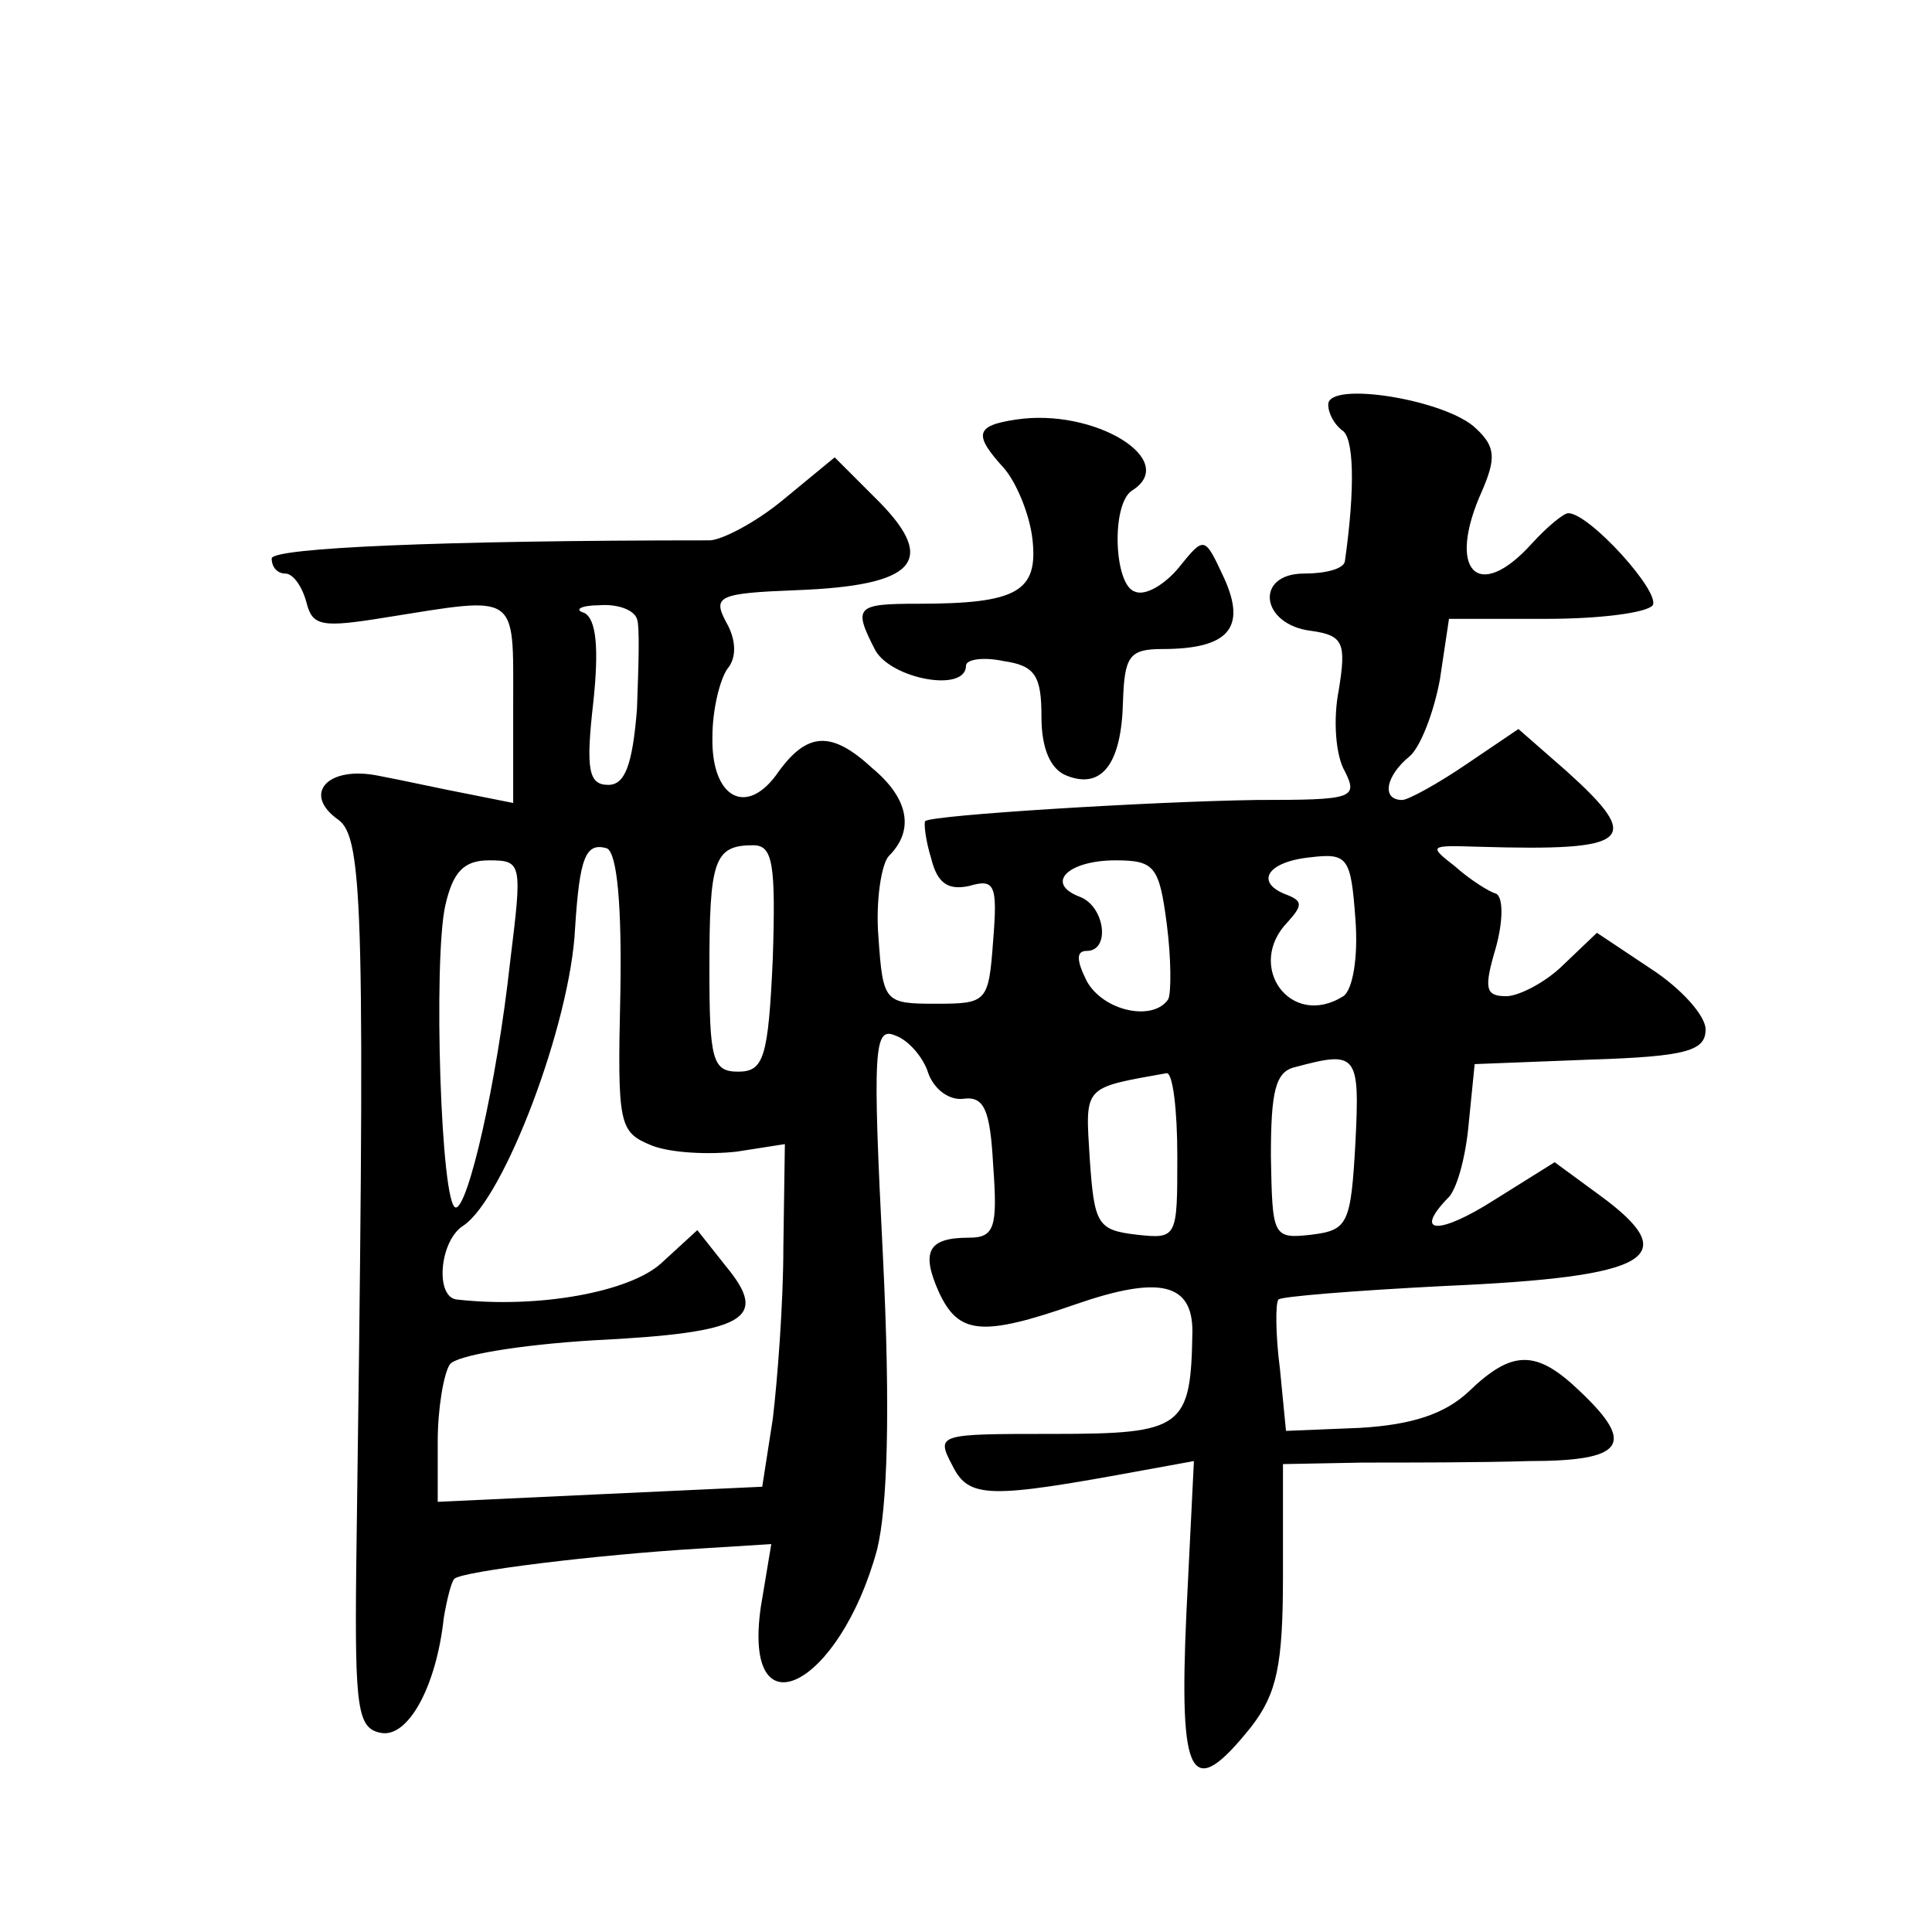
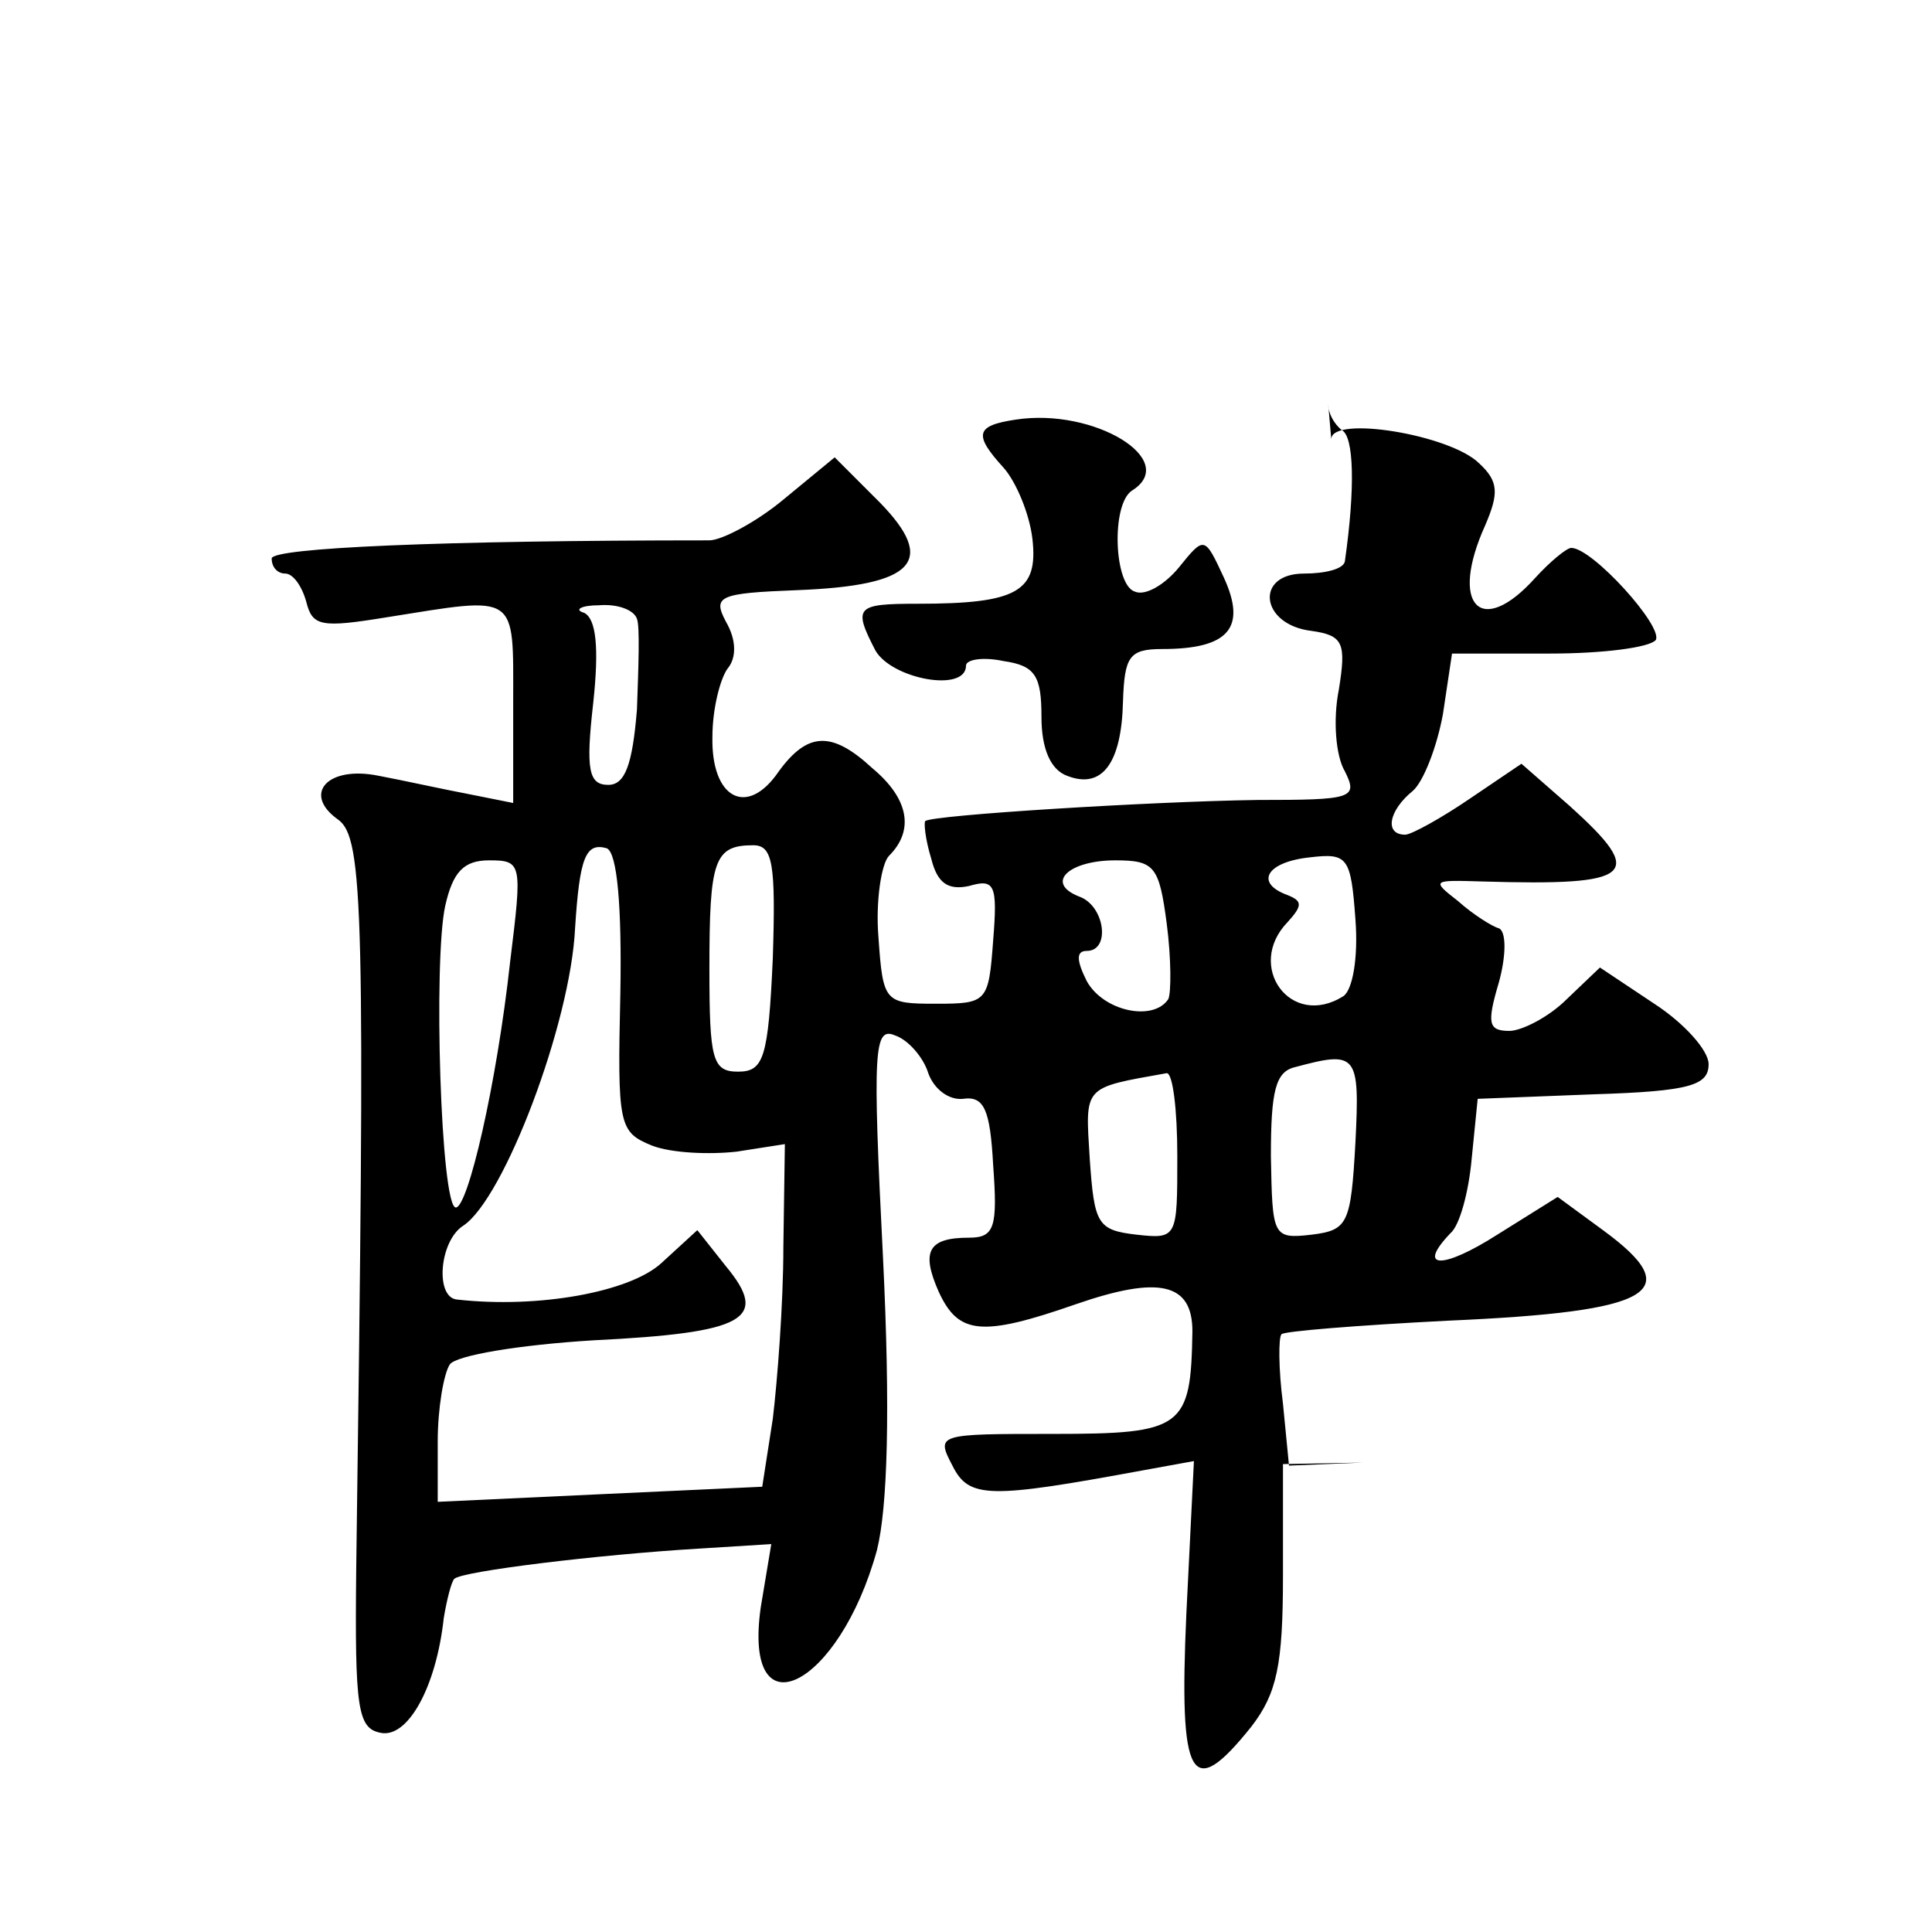
<svg xmlns="http://www.w3.org/2000/svg" version="1.0" width="128pt" height="128pt" viewBox="0 0 128 128" preserveAspectRatio="xMidYMid meet">
  <g transform="translate(0,128) scale(0.1,-0.1)" fill="#0" stroke="none">
-     <path d="M880 1012 c0 -6 4 -13 9 -17 8 -4 9 -38 2 -87 -1 -5 -13 -8 -27 -8 -33 0 -29 -34 5 -38 21 -3 23 -8 18 -39 -4 -20 -2 -44 4 -54 9 -18 5 -19 -58 -19 -70 -1 -216 -10 -220 -14 -1 -1 0 -12 4 -25 4 -16 11 -21 25 -18 17 5 19 1 16 -36 -3 -41 -4 -42 -38 -42 -34 0 -35 1 -38 44 -2 24 2 49 7 54 17 17 13 38 -11 58 -27 25 -43 24 -62 -2 -21 -31 -45 -18 -44 23 0 18 5 38 10 45 6 7 6 19 -1 31 -9 17 -5 19 47 21 78 3 93 19 55 58 l-30 30 -34 -28 c-18 -15 -41 -27 -49 -27 -178 0 -290 -5 -290 -12 0 -6 4 -10 9 -10 5 0 11 -8 14 -19 4 -16 10 -17 53 -10 88 14 84 17 84 -57 l0 -66 -30 6 c-16 3 -43 9 -59 12 -34 7 -51 -12 -27 -29 17 -12 18 -62 12 -497 -1 -92 1 -105 16 -108 18 -4 37 30 42 76 2 12 5 24 7 26 5 5 95 16 162 20 l48 3 -7 -42 c-12 -85 52 -53 77 38 7 28 9 92 4 194 -7 138 -6 153 8 147 9 -3 19 -15 22 -25 4 -11 14 -18 23 -17 14 2 18 -7 20 -44 3 -41 1 -48 -16 -48 -27 0 -32 -9 -20 -36 13 -28 28 -30 91 -8 55 19 77 14 77 -18 -1 -64 -6 -68 -92 -68 -77 0 -78 0 -67 -21 11 -22 24 -22 127 -3 l33 6 -5 -101 c-5 -111 3 -125 43 -75 17 22 21 41 21 100 l0 74 53 1 c28 0 78 0 110 1 63 0 71 11 34 46 -29 28 -45 28 -74 0 -16 -15 -38 -22 -72 -24 l-49 -2 -4 41 c-3 23 -3 44 -1 46 1 2 51 6 110 9 137 6 159 19 103 60 l-30 22 -40 -25 c-36 -23 -54 -23 -31 1 6 5 12 27 14 49 l4 40 77 3 c64 2 76 6 76 20 0 9 -16 27 -36 40 l-36 24 -22 -21 c-12 -12 -30 -21 -38 -21 -14 0 -15 5 -7 32 5 18 5 34 0 36 -4 1 -17 9 -27 18 -18 14 -17 14 16 13 101 -3 109 4 58 50 l-32 28 -34 -23 c-19 -13 -39 -24 -43 -24 -14 0 -11 16 5 29 7 6 16 29 20 51 l6 40 65 0 c35 0 66 4 70 9 5 9 -42 61 -56 61 -3 0 -14 -9 -24 -20 -36 -40 -57 -18 -33 35 9 21 9 29 -4 41 -19 19 -98 32 -98 16z m-458 -142 c2 -5 1 -32 0 -60 -3 -37 -8 -50 -19 -50 -13 0 -15 10 -10 54 4 37 2 56 -6 60 -7 2 -2 5 10 5 12 1 23 -3 25 -9z m-11 -248 c-2 -88 -1 -92 21 -101 13 -5 38 -6 56 -4 l32 5 -1 -68 c0 -38 -4 -89 -7 -114 l-7 -45 -108 -5 -107 -5 0 40 c0 22 4 45 8 51 4 6 46 13 95 16 101 5 117 14 88 49 l-19 24 -24 -22 c-21 -19 -81 -30 -135 -24 -15 1 -12 39 4 49 27 18 71 134 74 197 3 47 7 57 21 53 7 -3 10 -39 9 -96z m101 23 c-3 -66 -6 -75 -23 -75 -17 0 -19 8 -19 68 0 72 3 82 29 82 13 0 15 -12 13 -75z m378 -25 c-35 -22 -65 20 -37 49 10 11 10 14 0 18 -22 8 -14 22 15 25 25 3 27 0 30 -41 2 -26 -2 -47 -8 -51z m-552 23 c-9 -82 -28 -163 -36 -163 -10 0 -15 164 -7 200 5 22 12 30 29 30 22 0 22 -2 14 -67z m435 25 c3 -23 3 -46 1 -50 -10 -15 -43 -8 -54 12 -7 14 -7 20 0 20 16 0 12 30 -5 36 -23 9 -7 24 24 24 26 0 29 -4 34 -42z m125 -145 c-3 -54 -5 -58 -29 -61 -26 -3 -26 -1 -27 52 0 43 3 56 16 59 41 11 43 9 40 -50z m-118 -9 c0 -54 0 -55 -27 -52 -26 3 -28 7 -31 50 -3 49 -5 47 51 57 4 0 7 -24 7 -55z M673 1002 c-27 -4 -28 -10 -8 -32 8 -9 17 -30 19 -47 4 -35 -10 -43 -76 -43 -41 0 -43 -2 -28 -31 11 -19 60 -28 60 -10 0 4 11 6 25 3 21 -3 25 -10 25 -37 0 -21 6 -35 17 -39 23 -9 36 8 37 49 1 30 4 35 26 35 44 0 56 14 41 47 -13 28 -13 28 -30 7 -9 -11 -22 -19 -29 -16 -14 4 -16 58 -2 67 32 20 -25 55 -77 47z" />
+     <path d="M880 1012 c0 -6 4 -13 9 -17 8 -4 9 -38 2 -87 -1 -5 -13 -8 -27 -8 -33 0 -29 -34 5 -38 21 -3 23 -8 18 -39 -4 -20 -2 -44 4 -54 9 -18 5 -19 -58 -19 -70 -1 -216 -10 -220 -14 -1 -1 0 -12 4 -25 4 -16 11 -21 25 -18 17 5 19 1 16 -36 -3 -41 -4 -42 -38 -42 -34 0 -35 1 -38 44 -2 24 2 49 7 54 17 17 13 38 -11 58 -27 25 -43 24 -62 -2 -21 -31 -45 -18 -44 23 0 18 5 38 10 45 6 7 6 19 -1 31 -9 17 -5 19 47 21 78 3 93 19 55 58 l-30 30 -34 -28 c-18 -15 -41 -27 -49 -27 -178 0 -290 -5 -290 -12 0 -6 4 -10 9 -10 5 0 11 -8 14 -19 4 -16 10 -17 53 -10 88 14 84 17 84 -57 l0 -66 -30 6 c-16 3 -43 9 -59 12 -34 7 -51 -12 -27 -29 17 -12 18 -62 12 -497 -1 -92 1 -105 16 -108 18 -4 37 30 42 76 2 12 5 24 7 26 5 5 95 16 162 20 l48 3 -7 -42 c-12 -85 52 -53 77 38 7 28 9 92 4 194 -7 138 -6 153 8 147 9 -3 19 -15 22 -25 4 -11 14 -18 23 -17 14 2 18 -7 20 -44 3 -41 1 -48 -16 -48 -27 0 -32 -9 -20 -36 13 -28 28 -30 91 -8 55 19 77 14 77 -18 -1 -64 -6 -68 -92 -68 -77 0 -78 0 -67 -21 11 -22 24 -22 127 -3 l33 6 -5 -101 c-5 -111 3 -125 43 -75 17 22 21 41 21 100 l0 74 53 1 l-49 -2 -4 41 c-3 23 -3 44 -1 46 1 2 51 6 110 9 137 6 159 19 103 60 l-30 22 -40 -25 c-36 -23 -54 -23 -31 1 6 5 12 27 14 49 l4 40 77 3 c64 2 76 6 76 20 0 9 -16 27 -36 40 l-36 24 -22 -21 c-12 -12 -30 -21 -38 -21 -14 0 -15 5 -7 32 5 18 5 34 0 36 -4 1 -17 9 -27 18 -18 14 -17 14 16 13 101 -3 109 4 58 50 l-32 28 -34 -23 c-19 -13 -39 -24 -43 -24 -14 0 -11 16 5 29 7 6 16 29 20 51 l6 40 65 0 c35 0 66 4 70 9 5 9 -42 61 -56 61 -3 0 -14 -9 -24 -20 -36 -40 -57 -18 -33 35 9 21 9 29 -4 41 -19 19 -98 32 -98 16z m-458 -142 c2 -5 1 -32 0 -60 -3 -37 -8 -50 -19 -50 -13 0 -15 10 -10 54 4 37 2 56 -6 60 -7 2 -2 5 10 5 12 1 23 -3 25 -9z m-11 -248 c-2 -88 -1 -92 21 -101 13 -5 38 -6 56 -4 l32 5 -1 -68 c0 -38 -4 -89 -7 -114 l-7 -45 -108 -5 -107 -5 0 40 c0 22 4 45 8 51 4 6 46 13 95 16 101 5 117 14 88 49 l-19 24 -24 -22 c-21 -19 -81 -30 -135 -24 -15 1 -12 39 4 49 27 18 71 134 74 197 3 47 7 57 21 53 7 -3 10 -39 9 -96z m101 23 c-3 -66 -6 -75 -23 -75 -17 0 -19 8 -19 68 0 72 3 82 29 82 13 0 15 -12 13 -75z m378 -25 c-35 -22 -65 20 -37 49 10 11 10 14 0 18 -22 8 -14 22 15 25 25 3 27 0 30 -41 2 -26 -2 -47 -8 -51z m-552 23 c-9 -82 -28 -163 -36 -163 -10 0 -15 164 -7 200 5 22 12 30 29 30 22 0 22 -2 14 -67z m435 25 c3 -23 3 -46 1 -50 -10 -15 -43 -8 -54 12 -7 14 -7 20 0 20 16 0 12 30 -5 36 -23 9 -7 24 24 24 26 0 29 -4 34 -42z m125 -145 c-3 -54 -5 -58 -29 -61 -26 -3 -26 -1 -27 52 0 43 3 56 16 59 41 11 43 9 40 -50z m-118 -9 c0 -54 0 -55 -27 -52 -26 3 -28 7 -31 50 -3 49 -5 47 51 57 4 0 7 -24 7 -55z M673 1002 c-27 -4 -28 -10 -8 -32 8 -9 17 -30 19 -47 4 -35 -10 -43 -76 -43 -41 0 -43 -2 -28 -31 11 -19 60 -28 60 -10 0 4 11 6 25 3 21 -3 25 -10 25 -37 0 -21 6 -35 17 -39 23 -9 36 8 37 49 1 30 4 35 26 35 44 0 56 14 41 47 -13 28 -13 28 -30 7 -9 -11 -22 -19 -29 -16 -14 4 -16 58 -2 67 32 20 -25 55 -77 47z" />
  </g>
</svg>